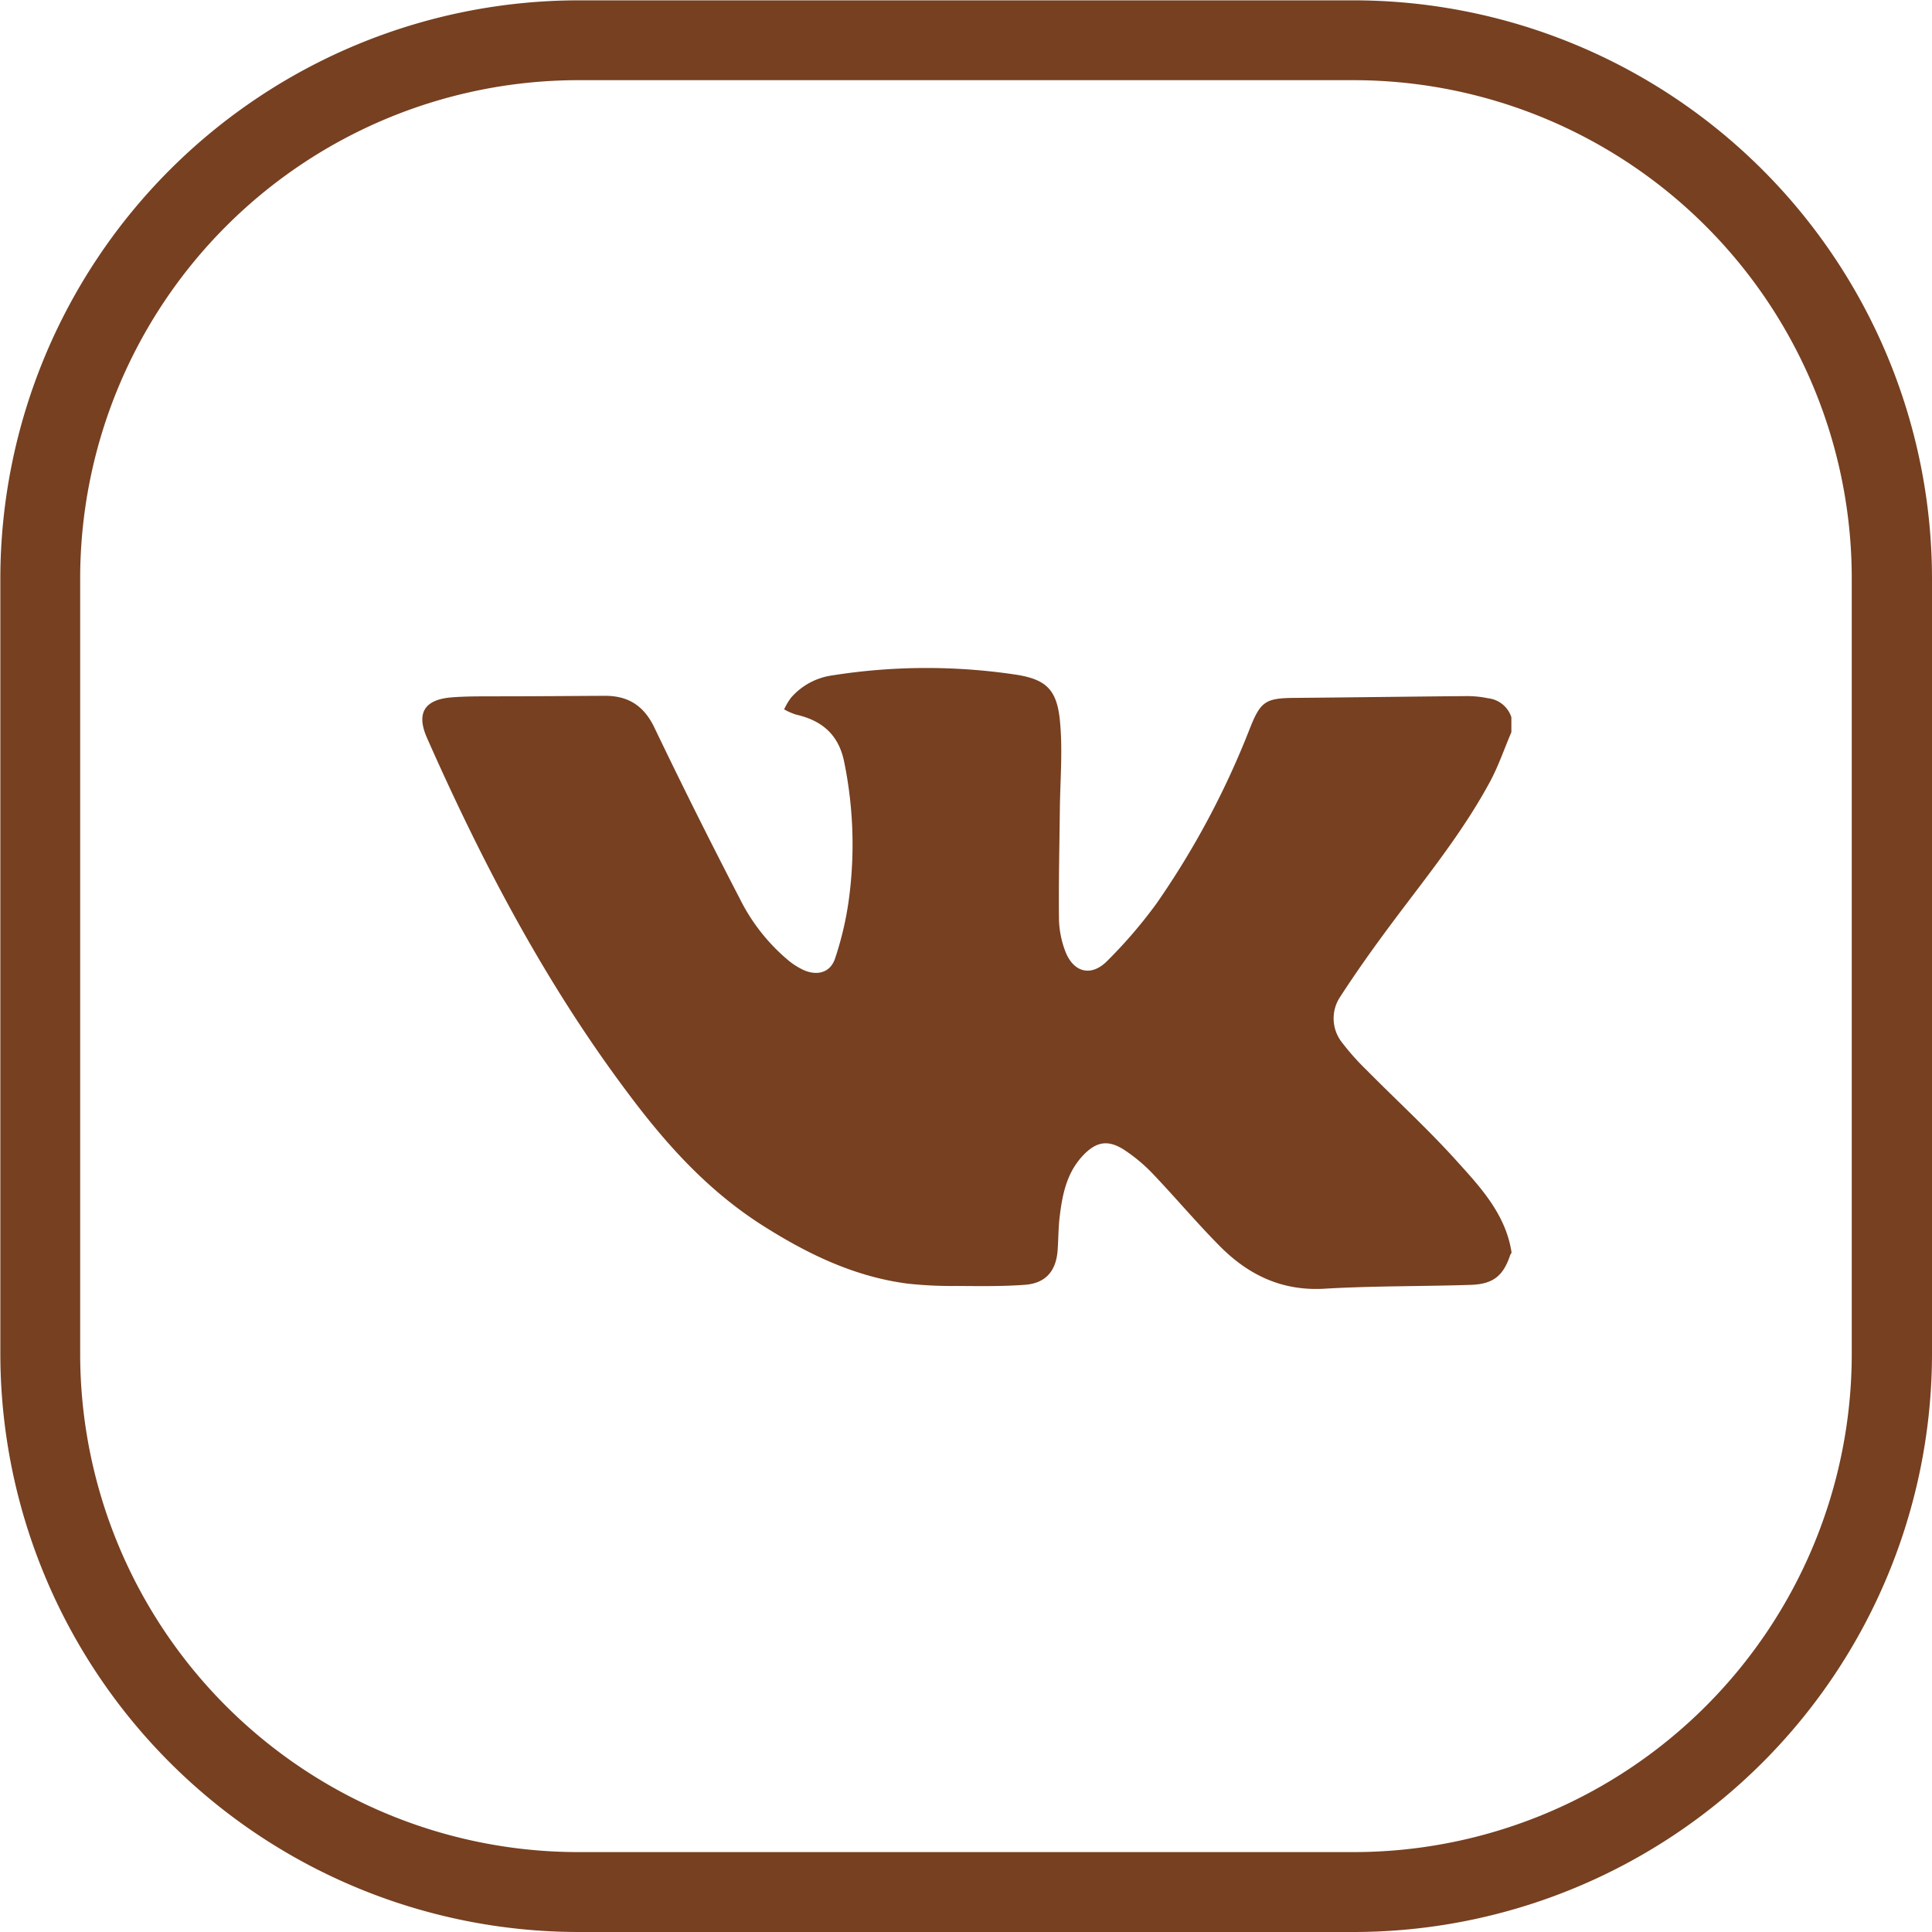
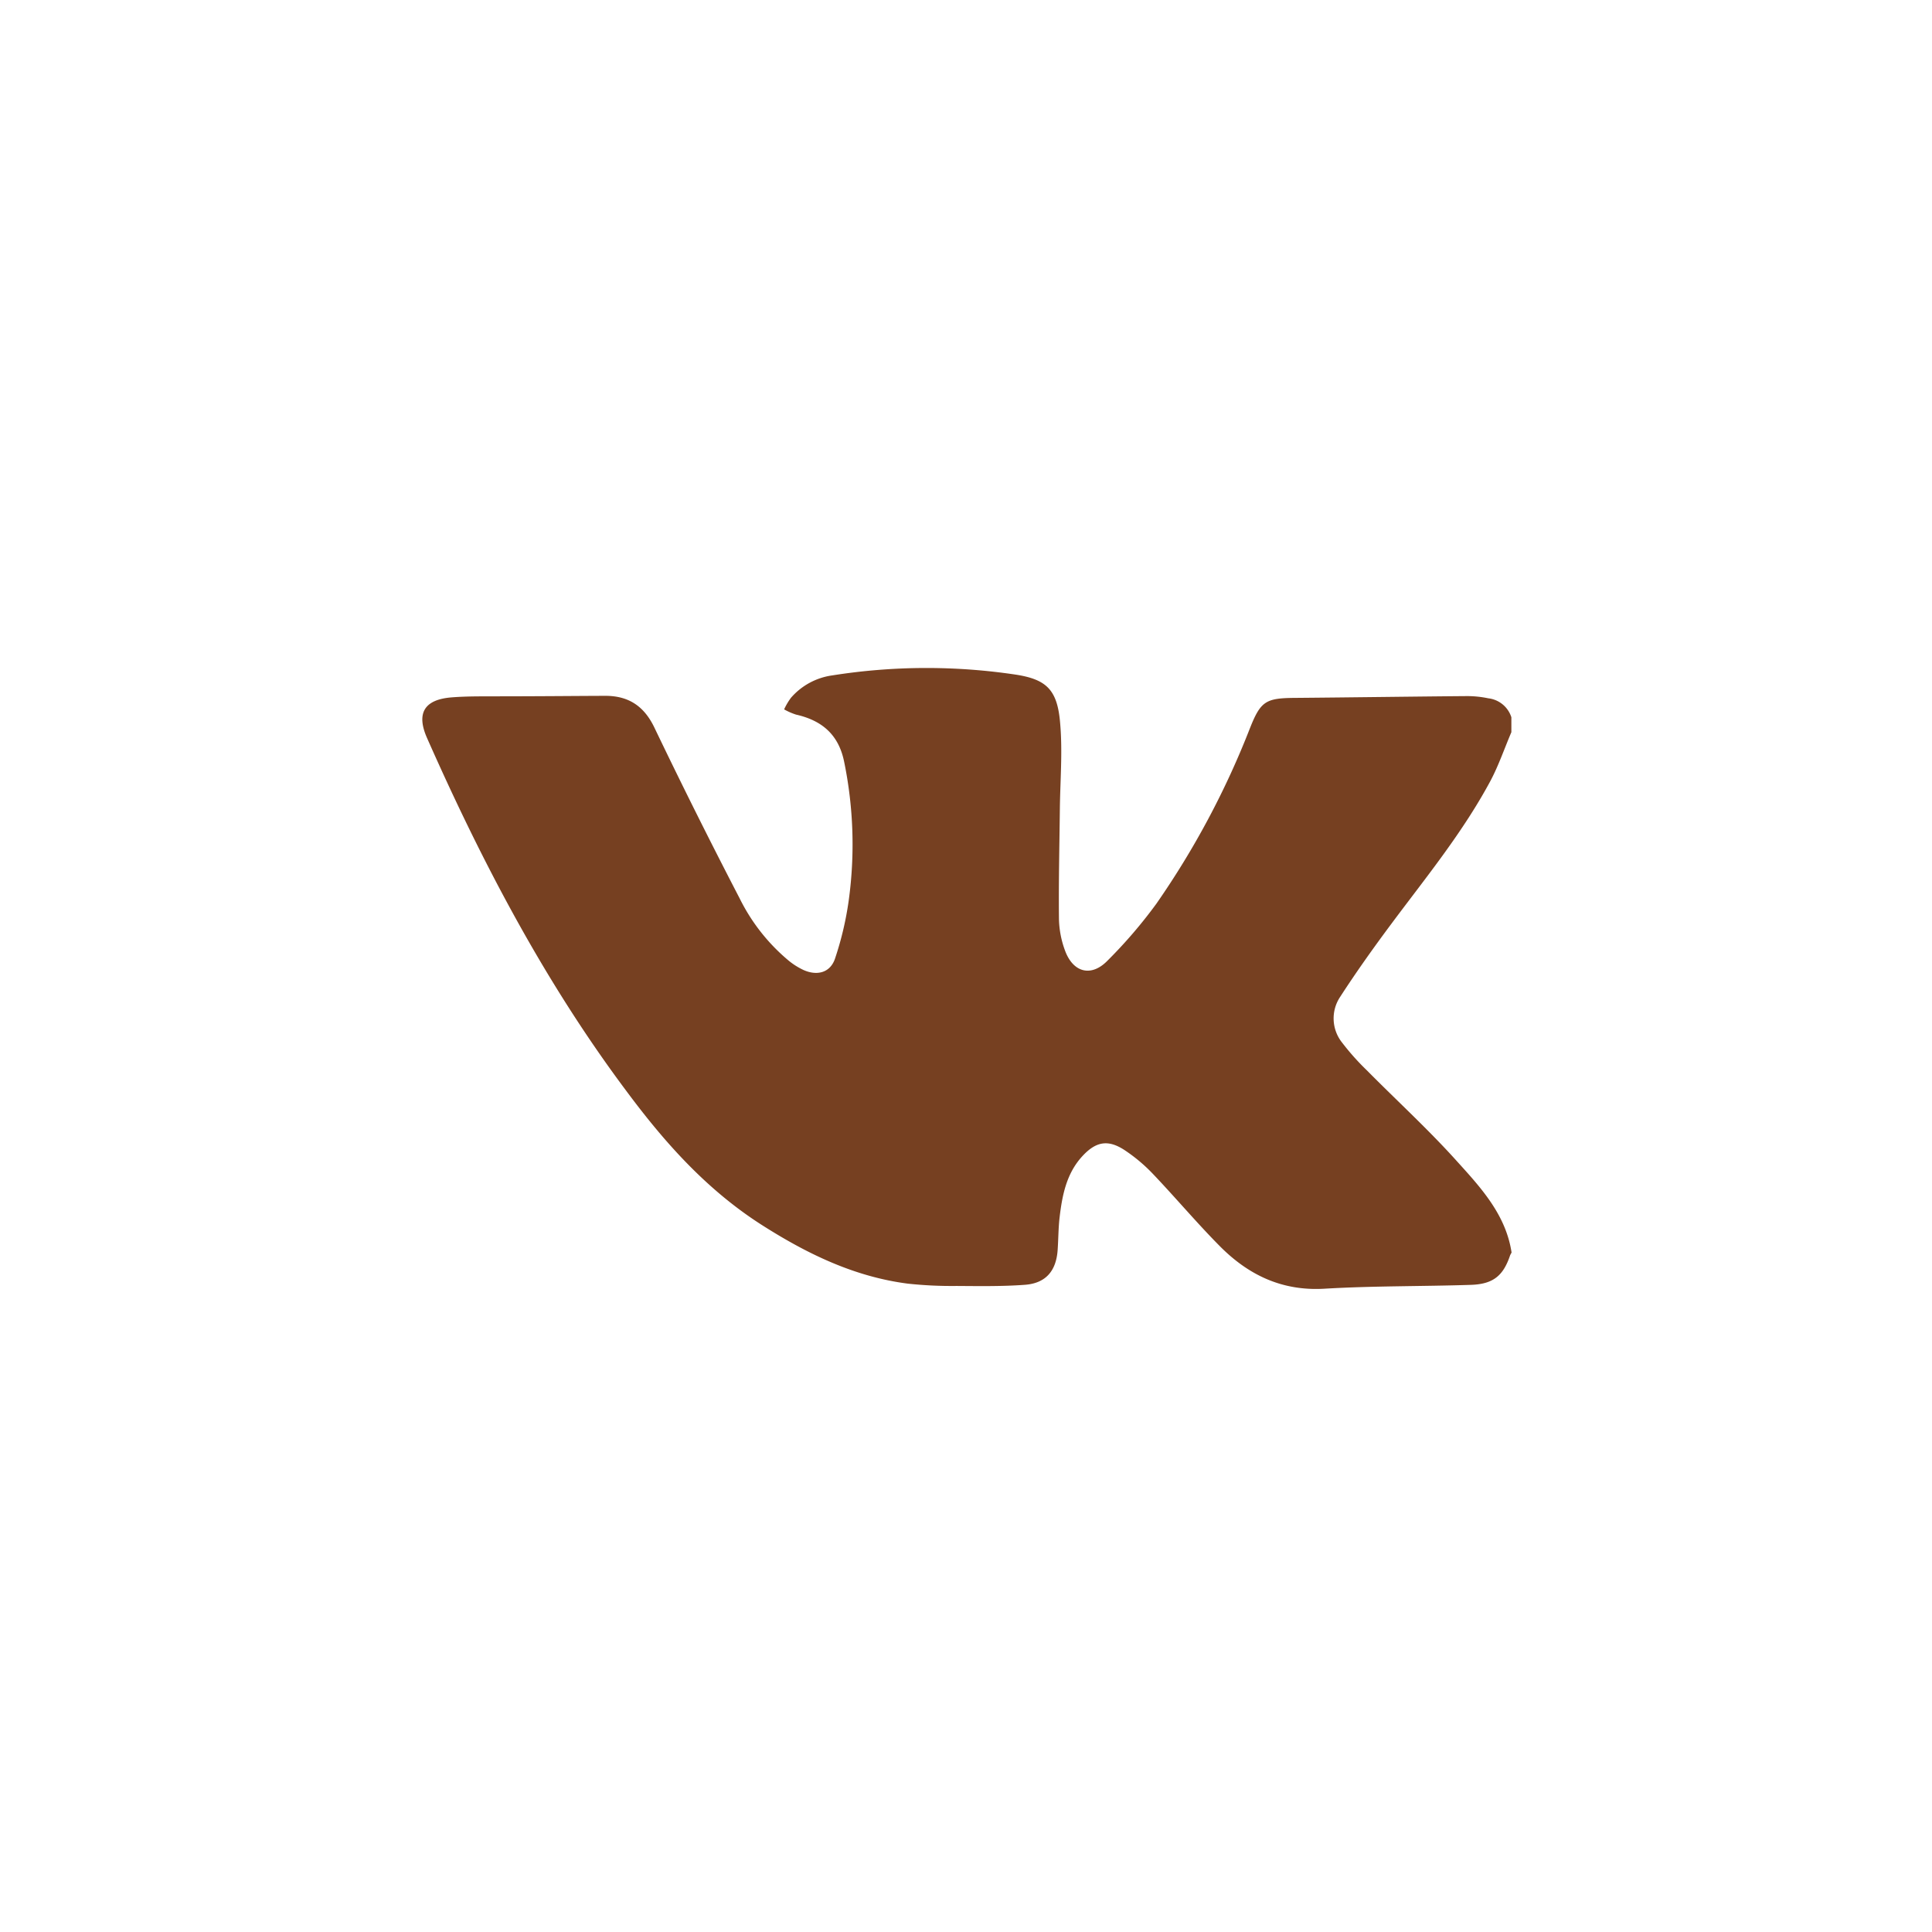
<svg xmlns="http://www.w3.org/2000/svg" id="Слой_1" data-name="Слой 1" viewBox="0 0 280.96 280.96">
  <defs>
    <style>.cls-1{fill:#764021;}</style>
  </defs>
  <title>67чм</title>
  <path class="cls-1" d="M829.84,538.56c-1,3-2.46,4.22-5.71,4.33-7.1.23-14.22.14-21.31.56-6.17.36-11.05-2-15.2-6.18-3.37-3.4-6.46-7.08-9.76-10.54a23.89,23.89,0,0,0-4-3.37c-2.47-1.66-4.25-1.35-6.26.84-2.28,2.49-2.9,5.62-3.28,8.81-.19,1.59-.18,3.19-.29,4.78-.2,3.05-1.71,4.86-4.74,5.09-3.33.25-6.69.19-10,.17a59.73,59.73,0,0,1-7.08-.34c-7.71-1-14.5-4.28-21-8.4-8.09-5.12-14.25-12-19.9-19.61-11.88-15.88-21-33.28-29-51.36-1.57-3.57-.4-5.55,3.53-5.88,2.46-.2,4.94-.14,7.41-.16,5,0,10-.05,15-.07,3.38,0,5.63,1.49,7.13,4.61q6,12.51,12.4,24.84a27.8,27.8,0,0,0,7.12,9.05,10.15,10.15,0,0,0,2.21,1.39c2,.87,3.86.34,4.54-1.67a46.75,46.75,0,0,0,2-8.5,59.73,59.73,0,0,0-.67-20.13c-.8-3.93-3.2-6-7-6.86a9.39,9.39,0,0,1-1.73-.76,9.43,9.43,0,0,1,1-1.69,9.71,9.71,0,0,1,6-3.25,87.7,87.7,0,0,1,26.77-.1c4.46.71,6,2.26,6.38,7.15.35,4.08,0,8.23-.05,12.35-.06,5.35-.19,10.71-.13,16.07a14,14,0,0,0,.92,4.65c1.2,3.13,3.81,3.75,6.13,1.37a69.83,69.83,0,0,0,7.11-8.28,122.64,122.64,0,0,0,13.62-25.55c1.56-3.93,2.31-4.36,6.56-4.39,8.29-.07,16.59-.19,24.88-.26a15,15,0,0,1,3.21.32,4,4,0,0,1,3.36,2.76v2.17c-1,2.34-1.83,4.78-3,7-4,7.48-9.33,14-14.38,20.77-2.61,3.5-5.15,7.06-7.52,10.72a5.64,5.64,0,0,0,.3,6.67,35.94,35.94,0,0,0,3.57,4c4.37,4.42,9,8.65,13.13,13.25,3.49,3.85,7.1,7.77,7.93,13.26Z" transform="translate(-610.22 -356.04)" />
-   <path class="cls-1" d="M807.12,637H694.27a84.15,84.15,0,0,1-84-84V440.09a84.15,84.15,0,0,1,84-84H807.12a84.15,84.15,0,0,1,84.06,84V553A84.15,84.15,0,0,1,807.12,637ZM694.27,367.7a72.48,72.48,0,0,0-72.39,72.39V553a72.47,72.47,0,0,0,72.39,72.38H807.12A72.46,72.46,0,0,0,879.51,553V440.09a72.47,72.47,0,0,0-72.39-72.39Z" transform="translate(-610.22 -356.04)" />
</svg>